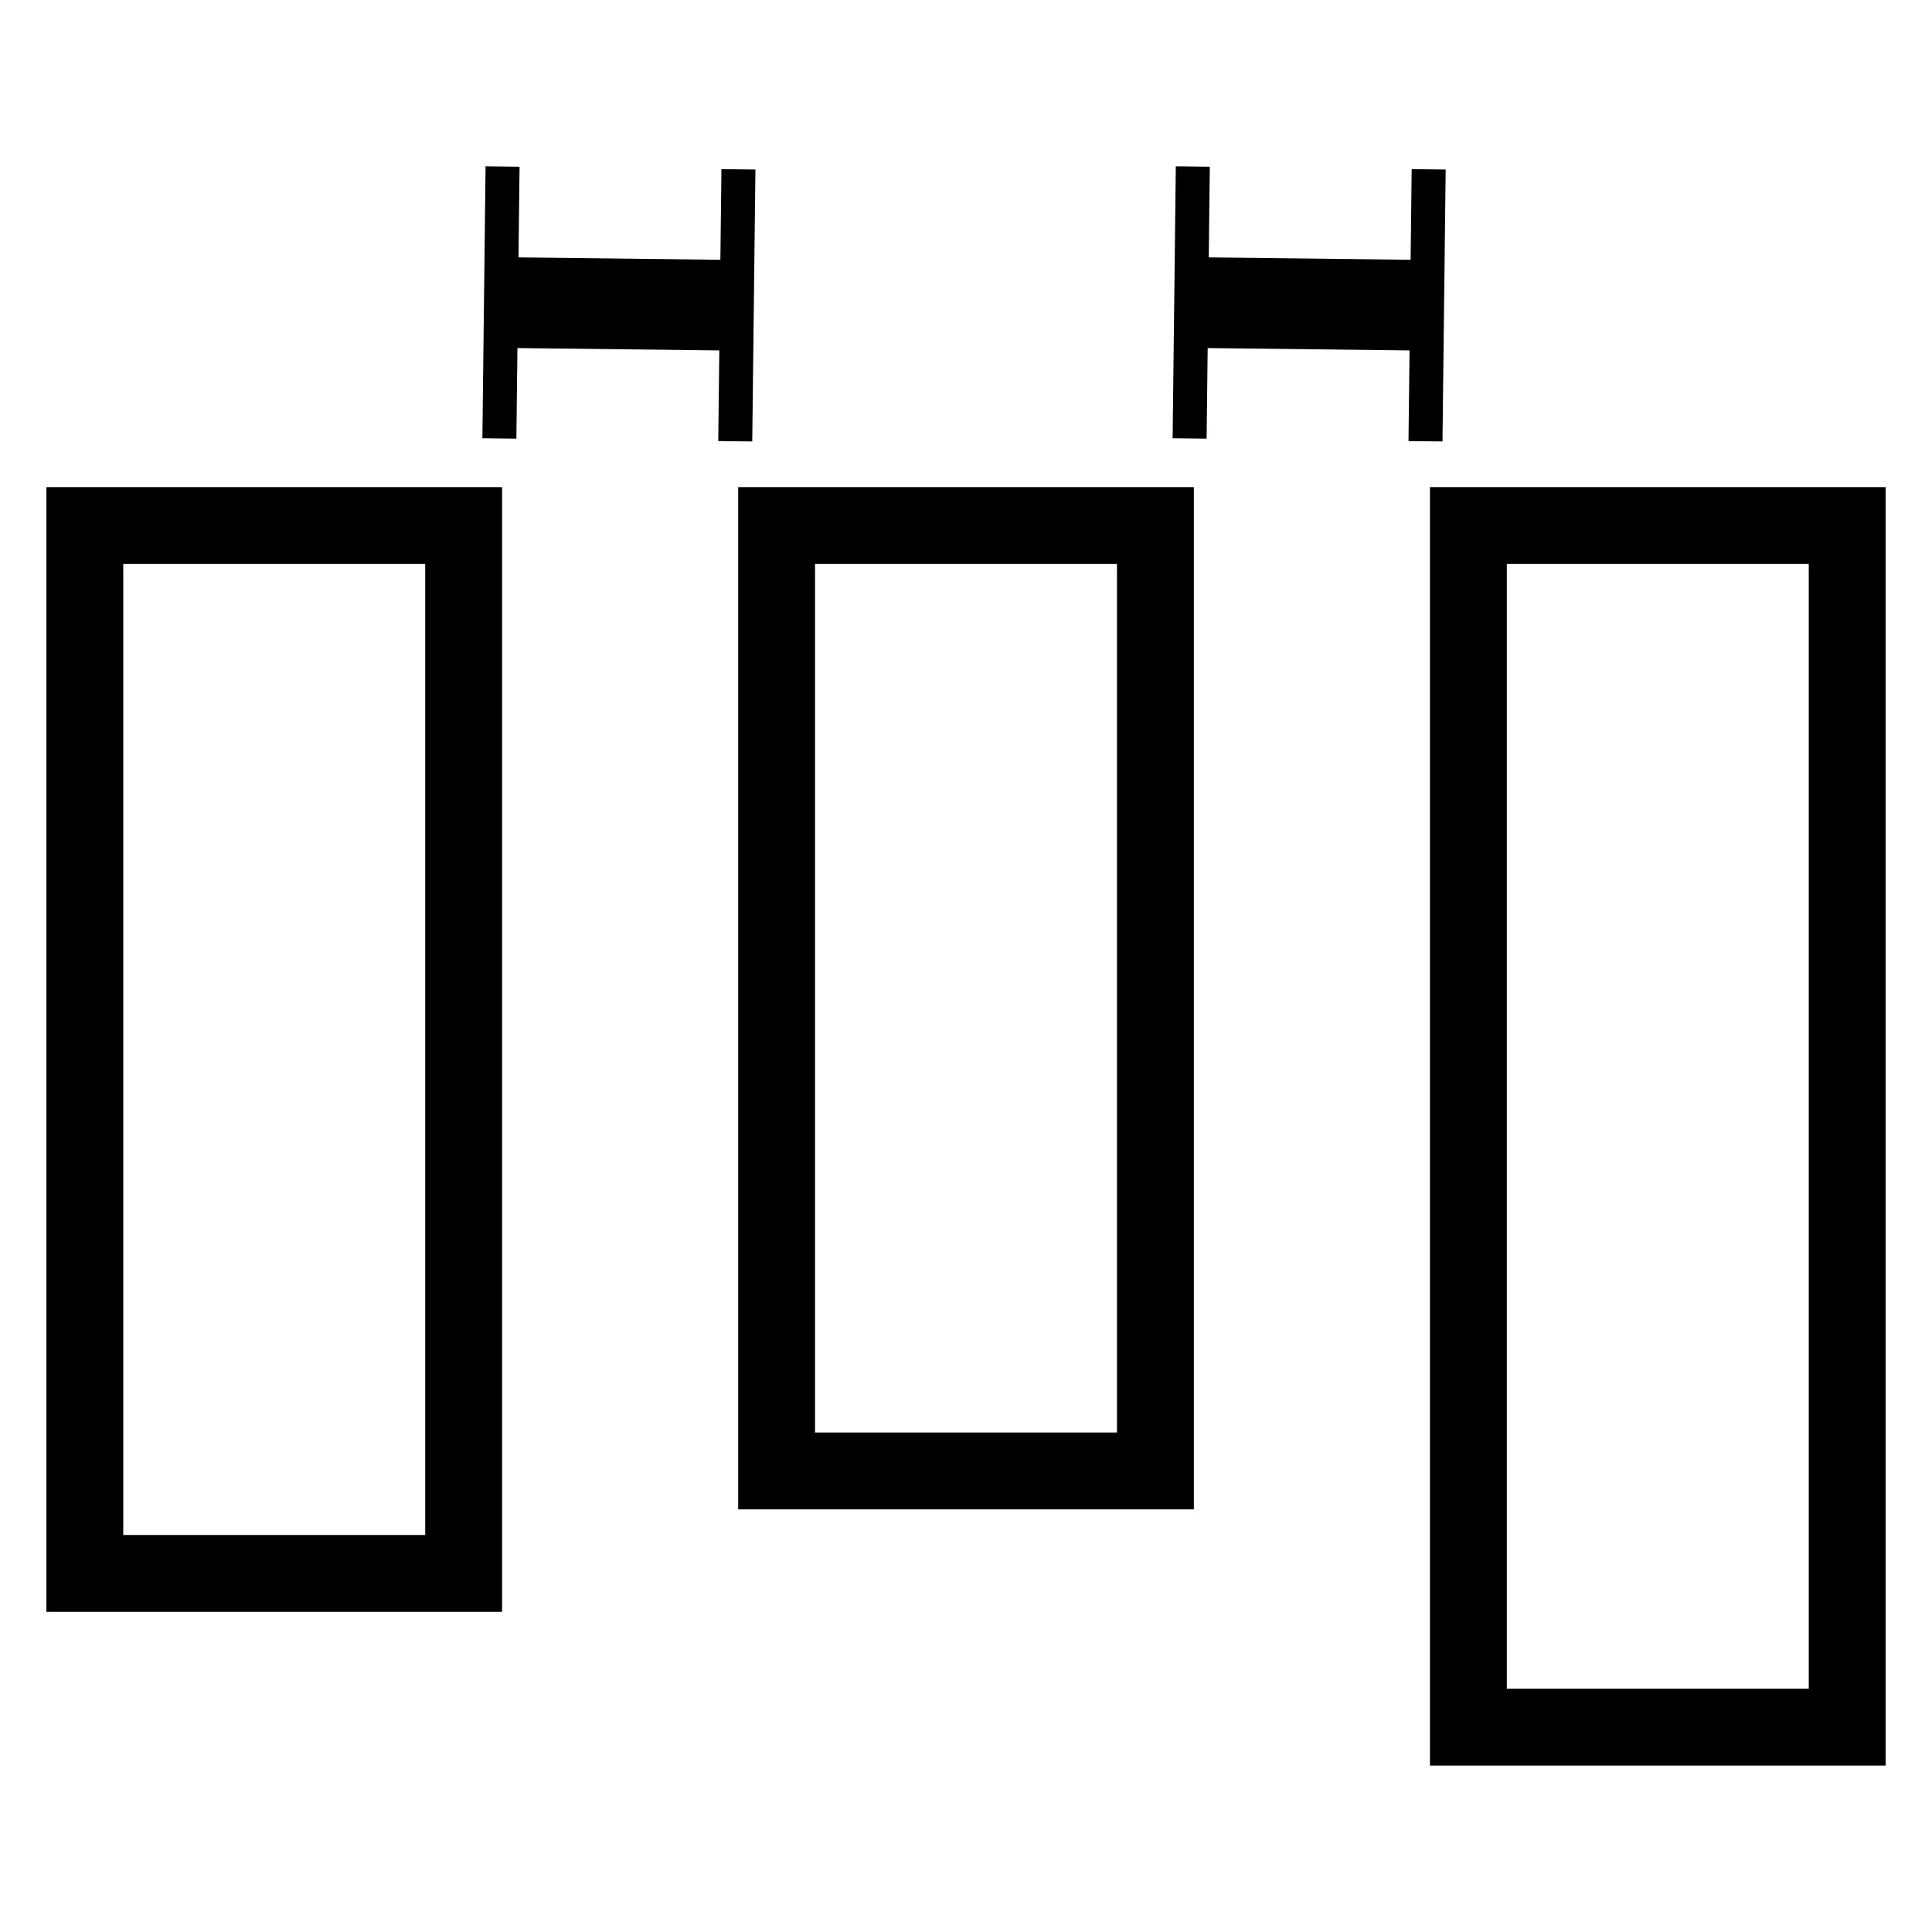
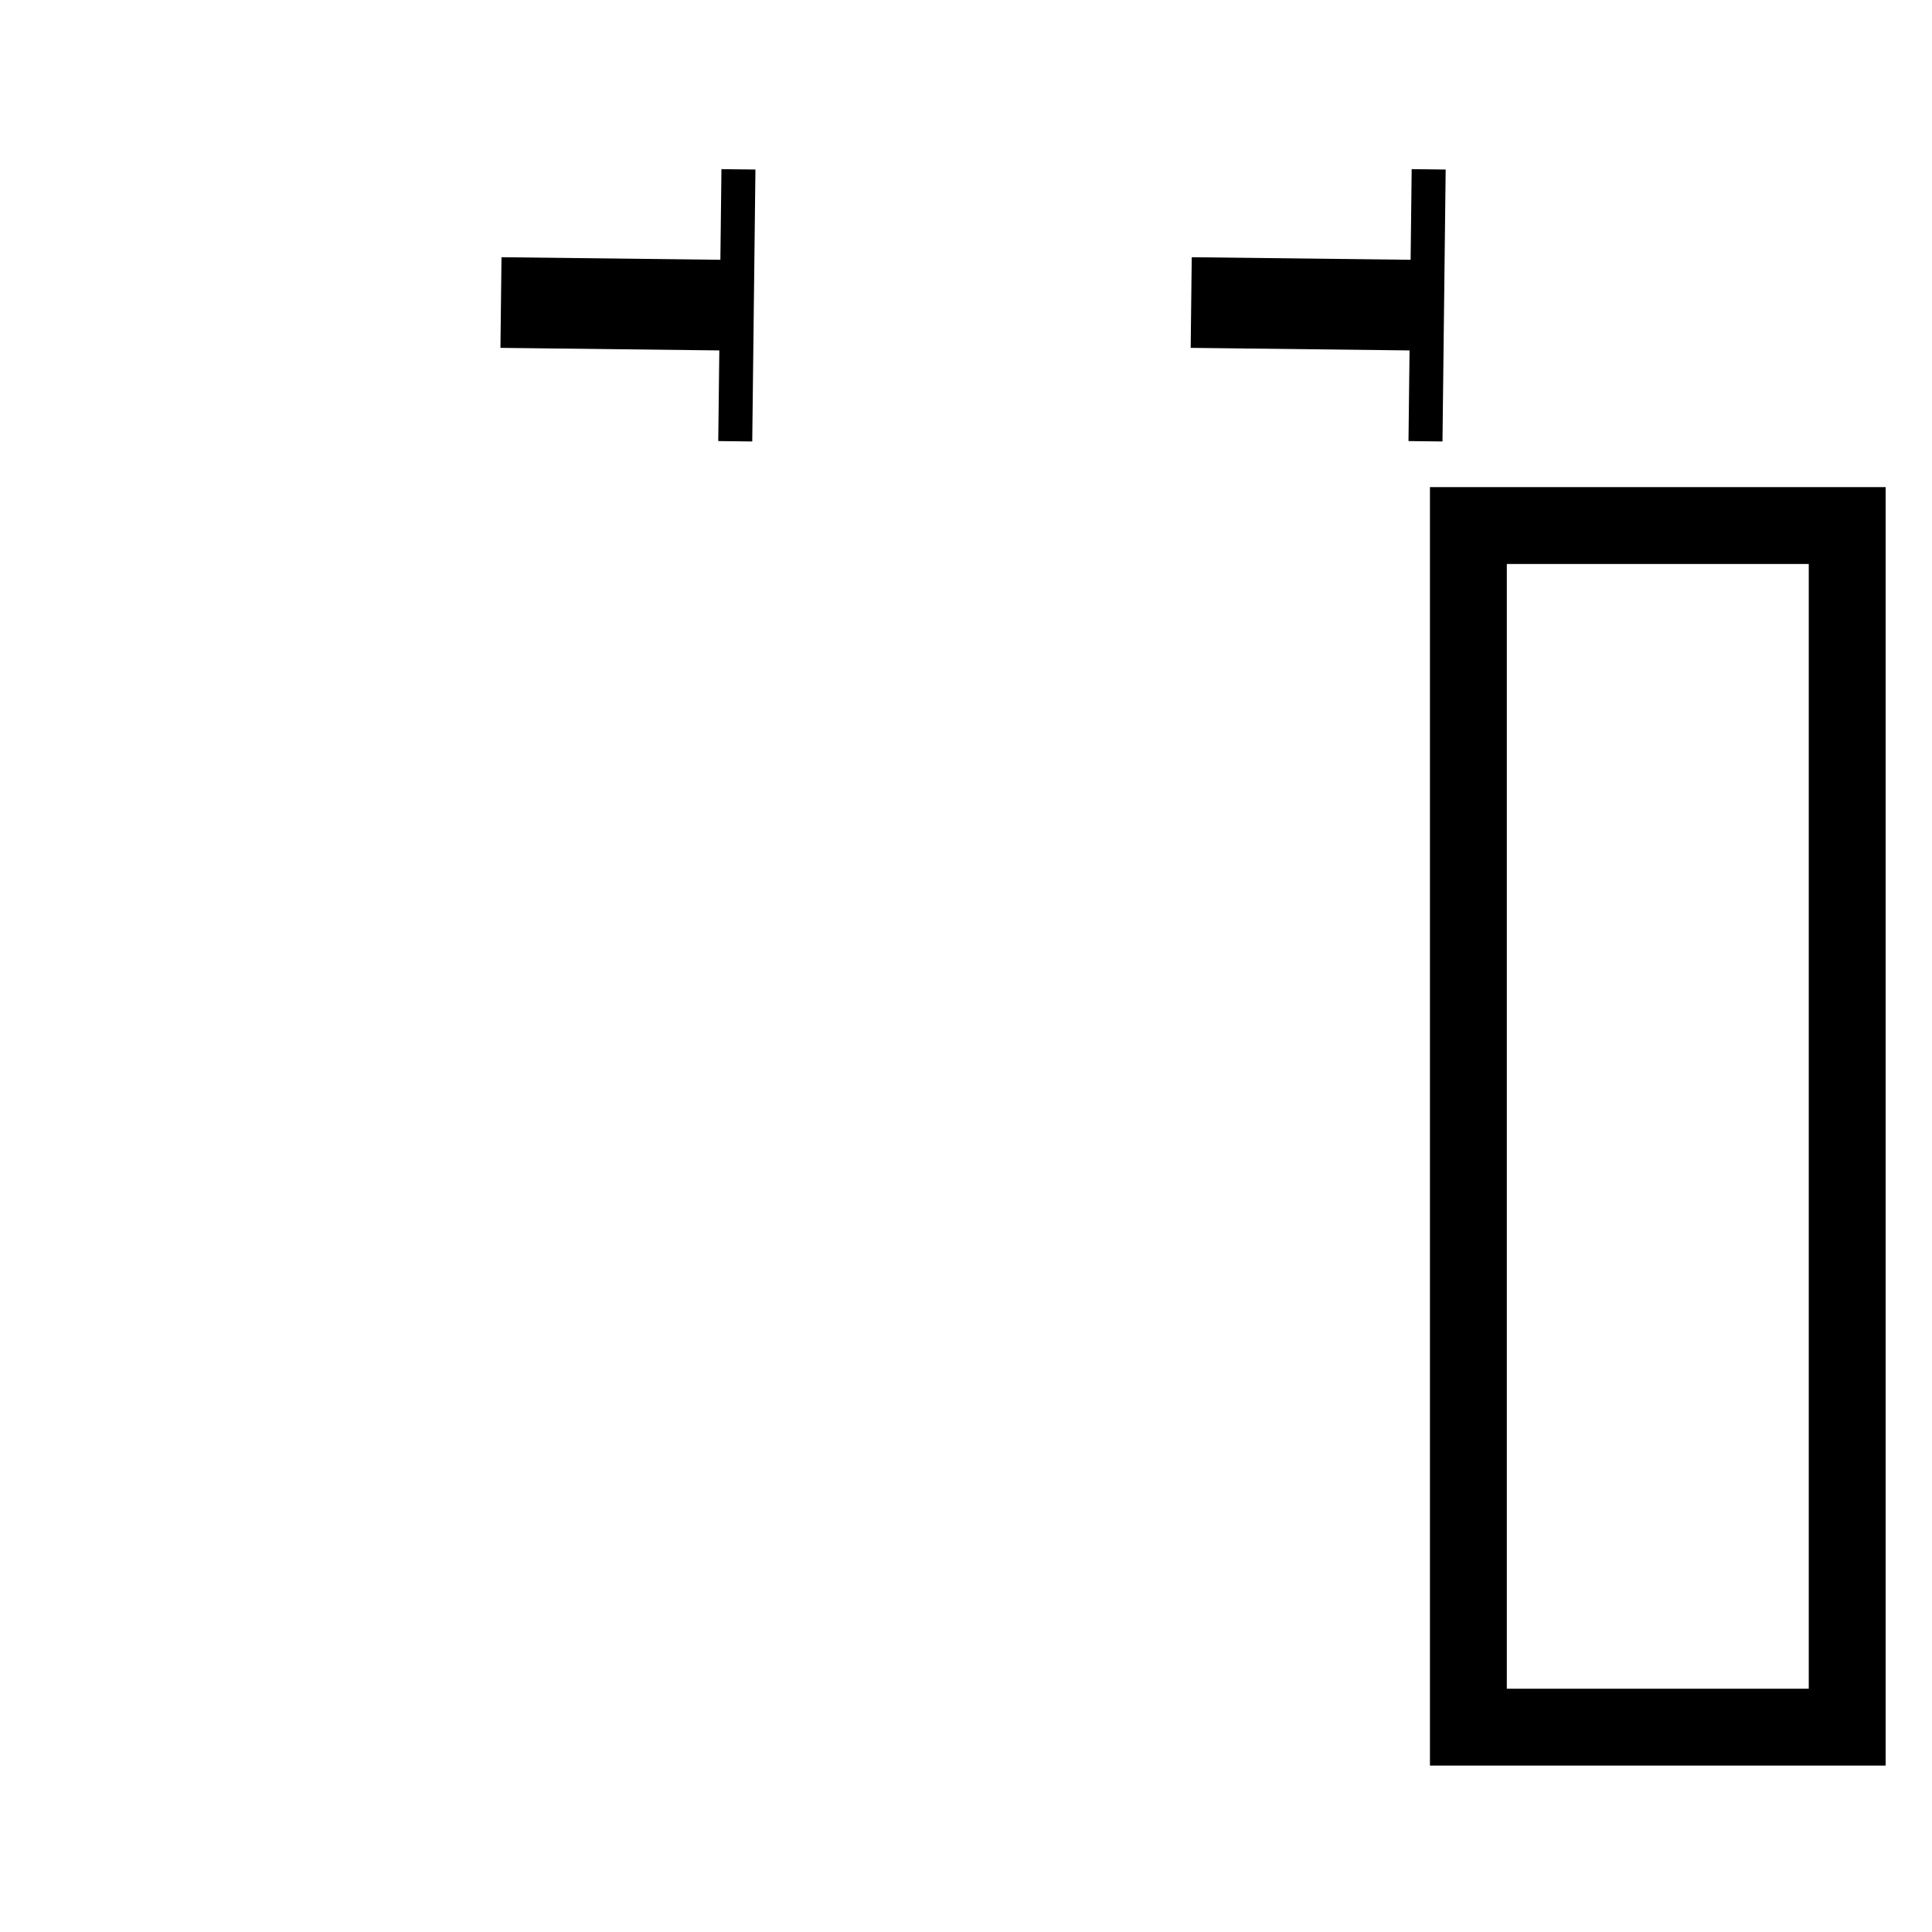
<svg xmlns="http://www.w3.org/2000/svg" xmlns:ns1="http://sodipodi.sourceforge.net/DTD/sodipodi-0.dtd" xmlns:ns2="http://www.inkscape.org/namespaces/inkscape" version="1.1" id="Capa_1" x="0px" y="0px" width="75.406px" height="75.406px" viewBox="0 0 75.406 75.406" style="enable-background:new 0 0 75.406 75.406;" xml:space="preserve" ns1:docname="distribute-horizontal-even-gap.svg" ns2:version="1.2.1 (9c6d41e4, 2022-07-14)">
  <defs id="defs39">
    <marker style="overflow:visible" id="marker5741" refX="0" refY="0" orient="auto" ns2:stockid="Stop" markerWidth="0.875" markerHeight="3" viewBox="0 0 1 8" ns2:isstock="true" ns2:collect="always" preserveAspectRatio="xMidYMid">
-       <path style="fill:none;stroke:context-stroke;stroke-width:1" d="M 0,4 V -4" id="path5739" />
-     </marker>
+       </marker>
    <marker style="overflow:visible" id="Stop" refX="0" refY="0" orient="auto" ns2:stockid="Stop" markerWidth="0.875" markerHeight="3" viewBox="0 0 1 8" ns2:isstock="true" ns2:collect="always" preserveAspectRatio="xMidYMid">
      <path style="fill:none;stroke:context-stroke;stroke-width:1" d="M 0,4 V -4" id="path171" />
    </marker>
  </defs>
  <ns1:namedview id="namedview37" pagecolor="#ffffff" bordercolor="#000000" borderopacity="0.25" ns2:showpageshadow="2" ns2:pageopacity="0.0" ns2:pagecheckerboard="0" ns2:deskcolor="#d1d1d1" showgrid="false" ns2:zoom="5.1596724" ns2:cx="35.758084" ns2:cy="67.736858" ns2:window-width="1390" ns2:window-height="1205" ns2:window-x="775" ns2:window-y="167" ns2:window-maximized="0" ns2:current-layer="Capa_1" />
  <g id="g6">
</g>
  <g id="g8">
</g>
  <g id="g10">
</g>
  <g id="g12">
</g>
  <g id="g14">
</g>
  <g id="g16">
</g>
  <g id="g18">
</g>
  <g id="g20">
</g>
  <g id="g22">
</g>
  <g id="g24">
</g>
  <g id="g26">
</g>
  <g id="g28">
</g>
  <g id="g30">
</g>
  <g id="g32">
</g>
  <g id="g34">
</g>
  <g id="g6092" transform="rotate(90,40.106,35.3)">
    <rect style="fill:none;stroke:#000000;stroke-width:3;stroke-linejoin:miter;stroke-dasharray:none" id="rect965" width="14.785" height="46.898" x="3.31" y="-72.217" ry="0" transform="rotate(90)" />
-     <rect style="fill:none;stroke:#000000;stroke-width:3;stroke-linejoin:miter;stroke-dasharray:none" id="rect5315" width="14.785" height="36.898" x="30.31" y="-62.217" ry="0" transform="rotate(90)" />
-     <rect style="fill:none;stroke:#000000;stroke-width:3;stroke-linejoin:miter;stroke-dasharray:none" id="rect5317" width="14.785" height="40.898" x="57.31" y="-66.217" ry="0" transform="rotate(90)" />
    <path style="opacity:1;fill:#000000;fill-opacity:1;stroke:#000000;stroke-width:3.538;stroke-linejoin:miter;stroke-dasharray:none;marker-start:url(#Stop);marker-end:url(#marker5741)" d="M 16.722,19.707 16.614,28.913" id="path5719" />
    <path style="opacity:1;fill:#000000;fill-opacity:1;stroke:#000000;stroke-width:3.538;stroke-linejoin:miter;stroke-dasharray:none;marker-start:url(#Stop);marker-end:url(#marker5741)" d="M 16.722,46.647 16.614,55.853" id="path6053" />
  </g>
</svg>